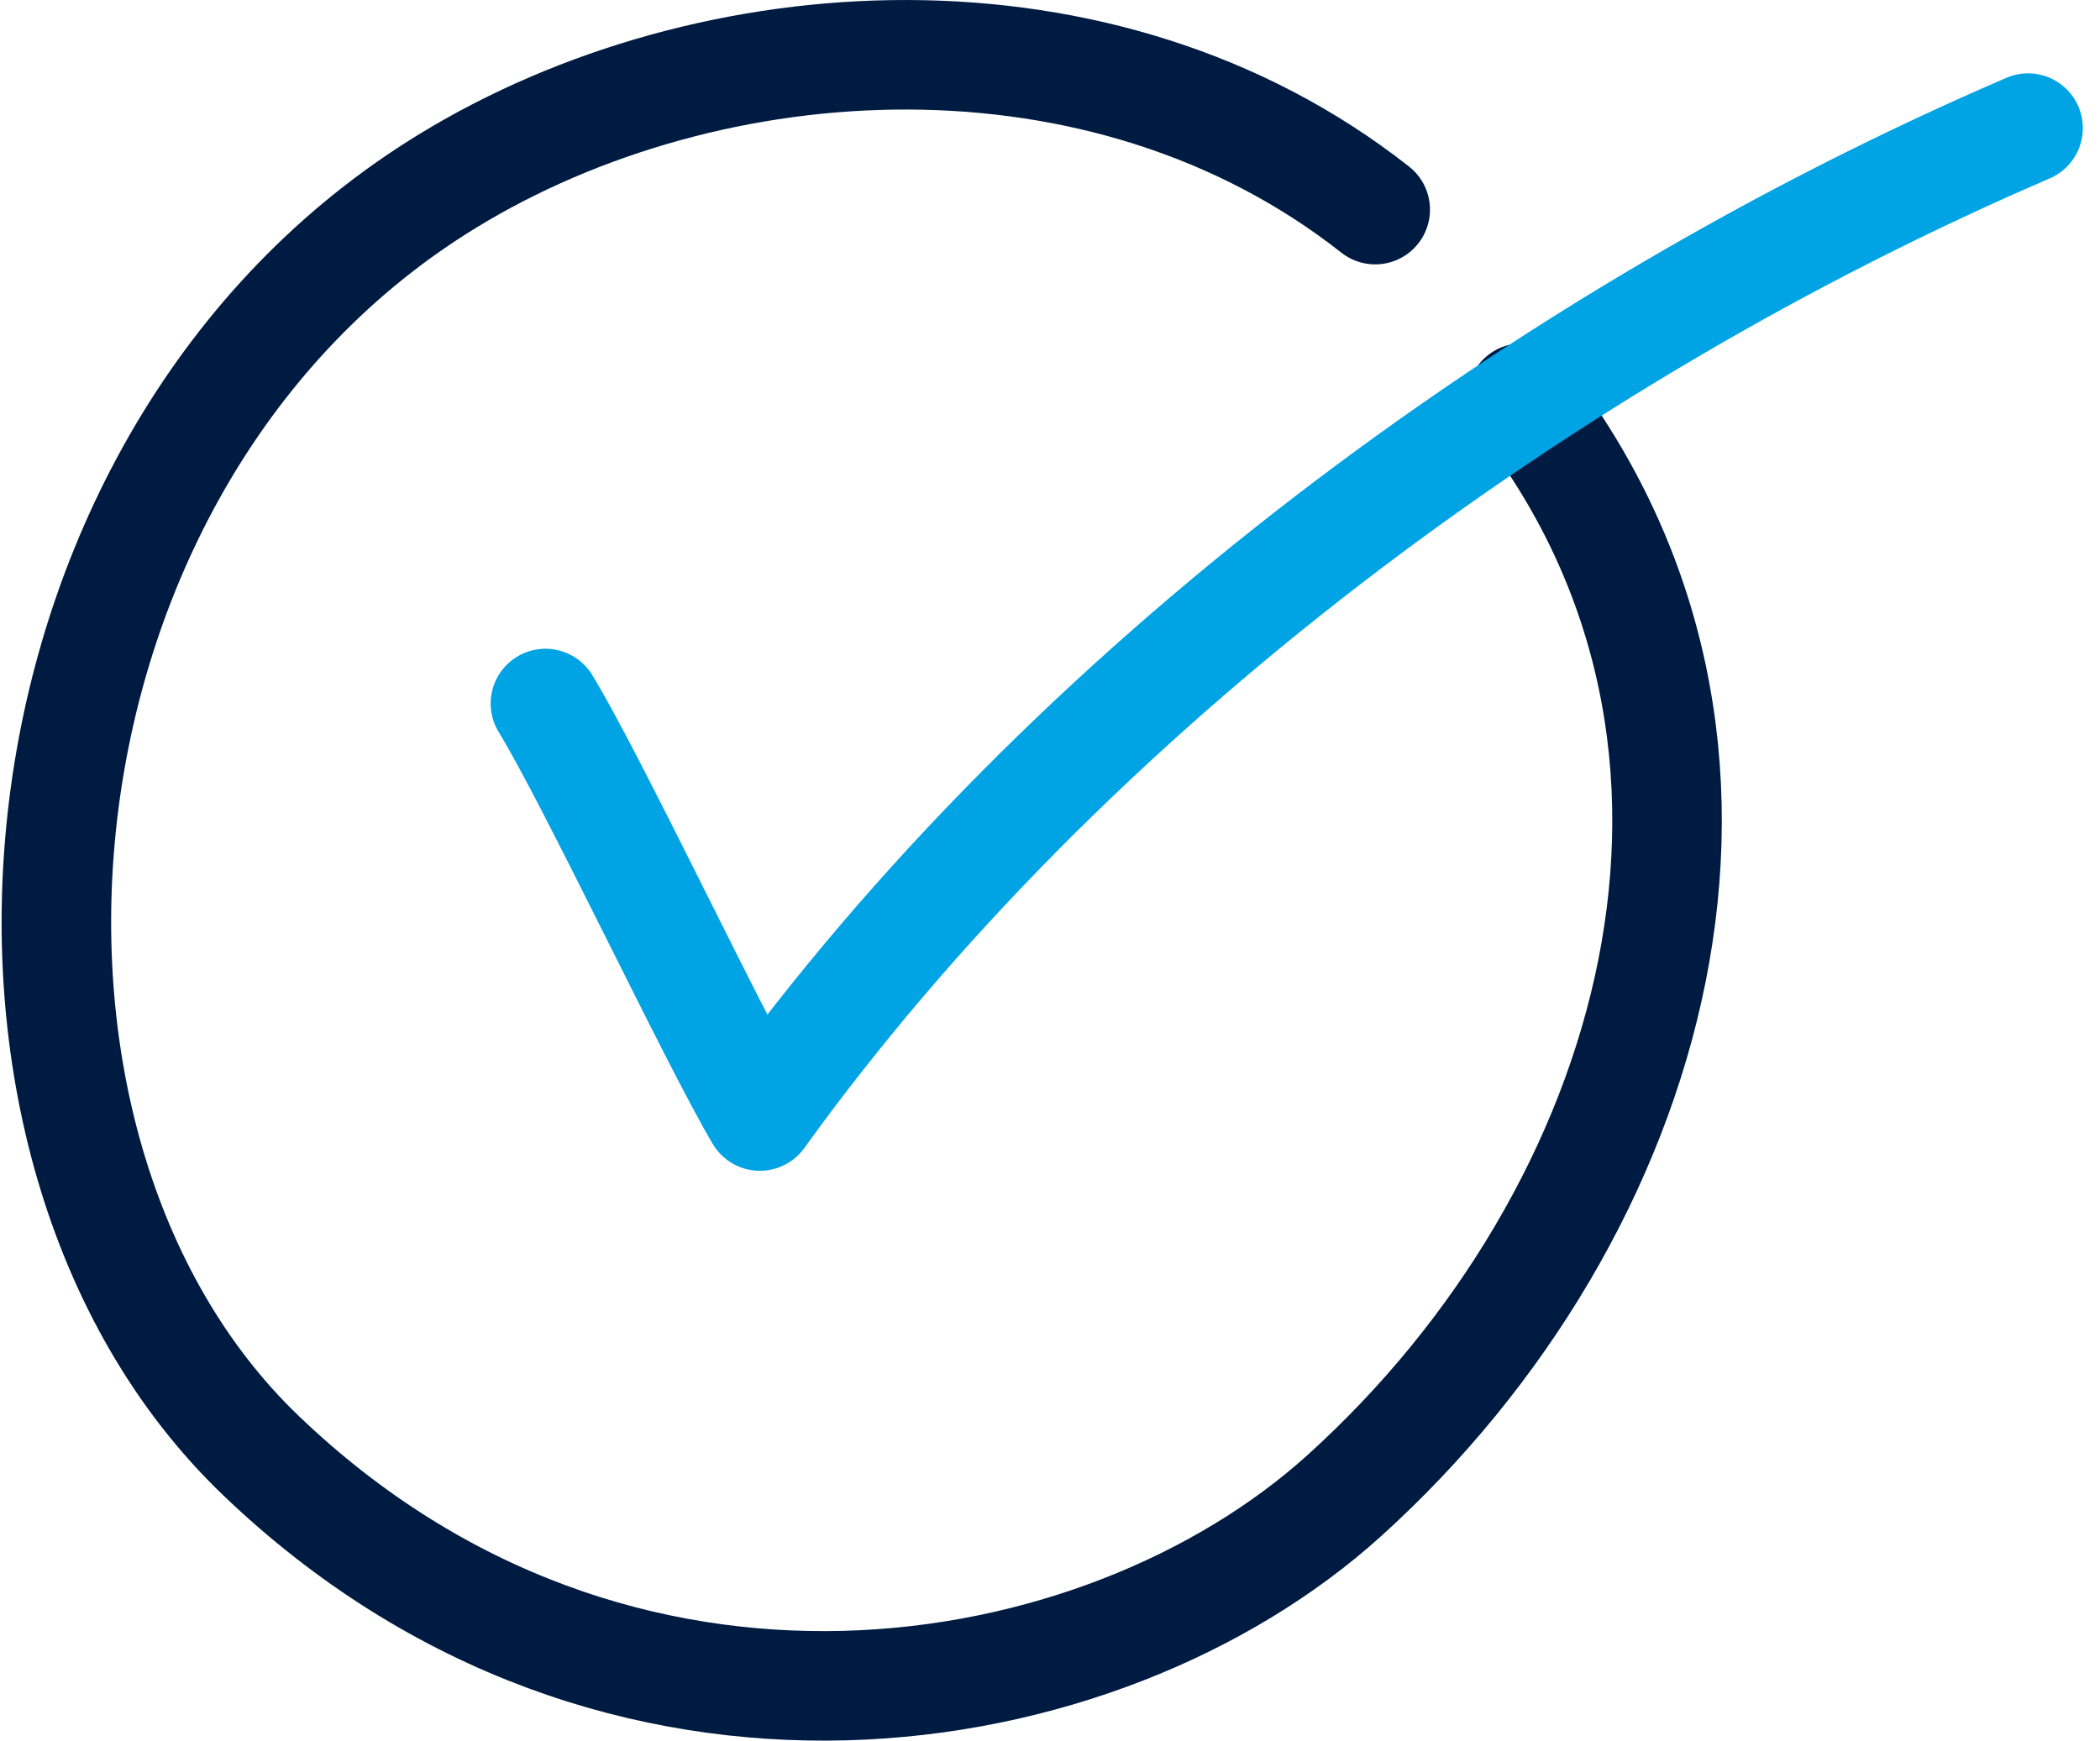
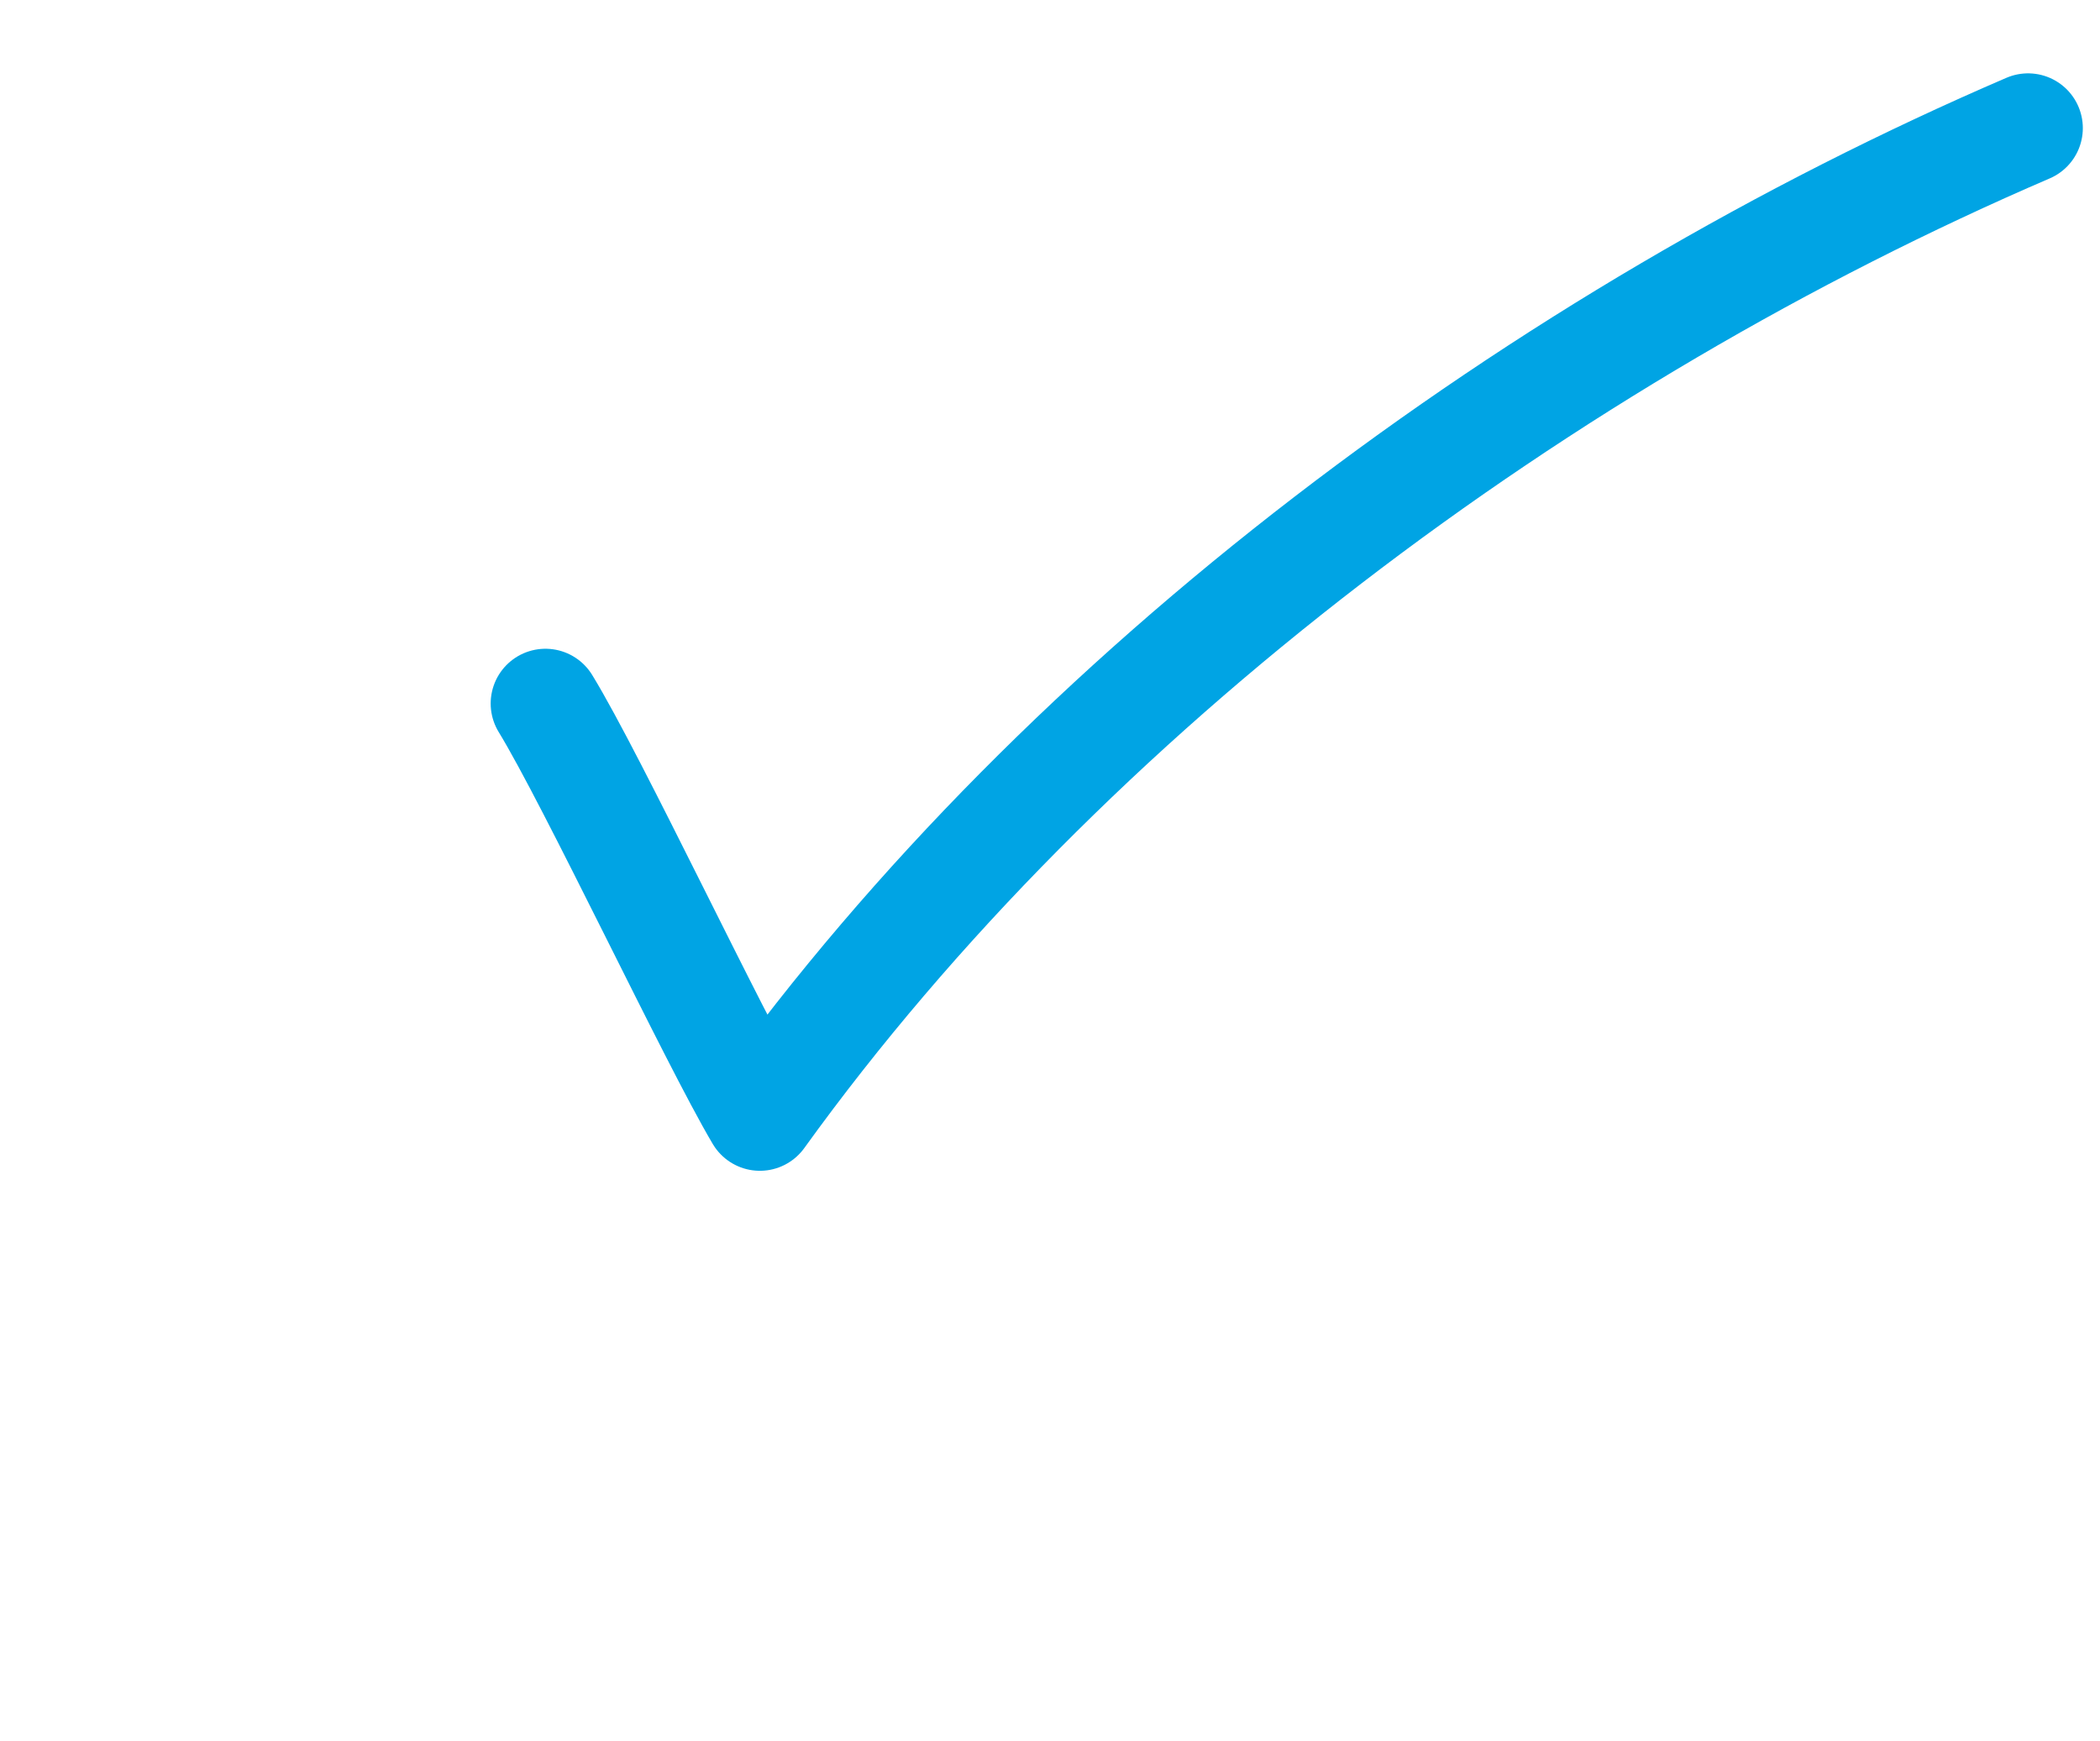
<svg xmlns="http://www.w3.org/2000/svg" width="76.686" height="63.576" viewBox="0 0 76.686 63.576">
  <g id="goals-icon" transform="translate(-4.064 -11)">
-     <path id="Path_444" data-name="Path 444" d="M54.283,18.656C44.343,10.833,30,11.75,20.427,17.6,3.925,27.67,1.785,52.821,13.572,64.143c13,12.485,30.736,9.475,39.576,1.488C64.605,55.28,69.5,38.236,59.64,25.541" fill="none" stroke="#001B41" stroke-linecap="round" stroke-linejoin="round" stroke-miterlimit="1.5" stroke-width="4" />
    <path id="Path_445" data-name="Path 445" d="M79.488,15.884C61.818,23.489,44.4,36.394,33.177,51.967,31.5,49.135,27.063,39.7,25.347,36.9" transform="translate(-1.365 -0.205)" fill="none" stroke="#00A4E4" stroke-linecap="round" stroke-linejoin="round" stroke-miterlimit="1.5" stroke-width="4" />
  </g>
</svg>